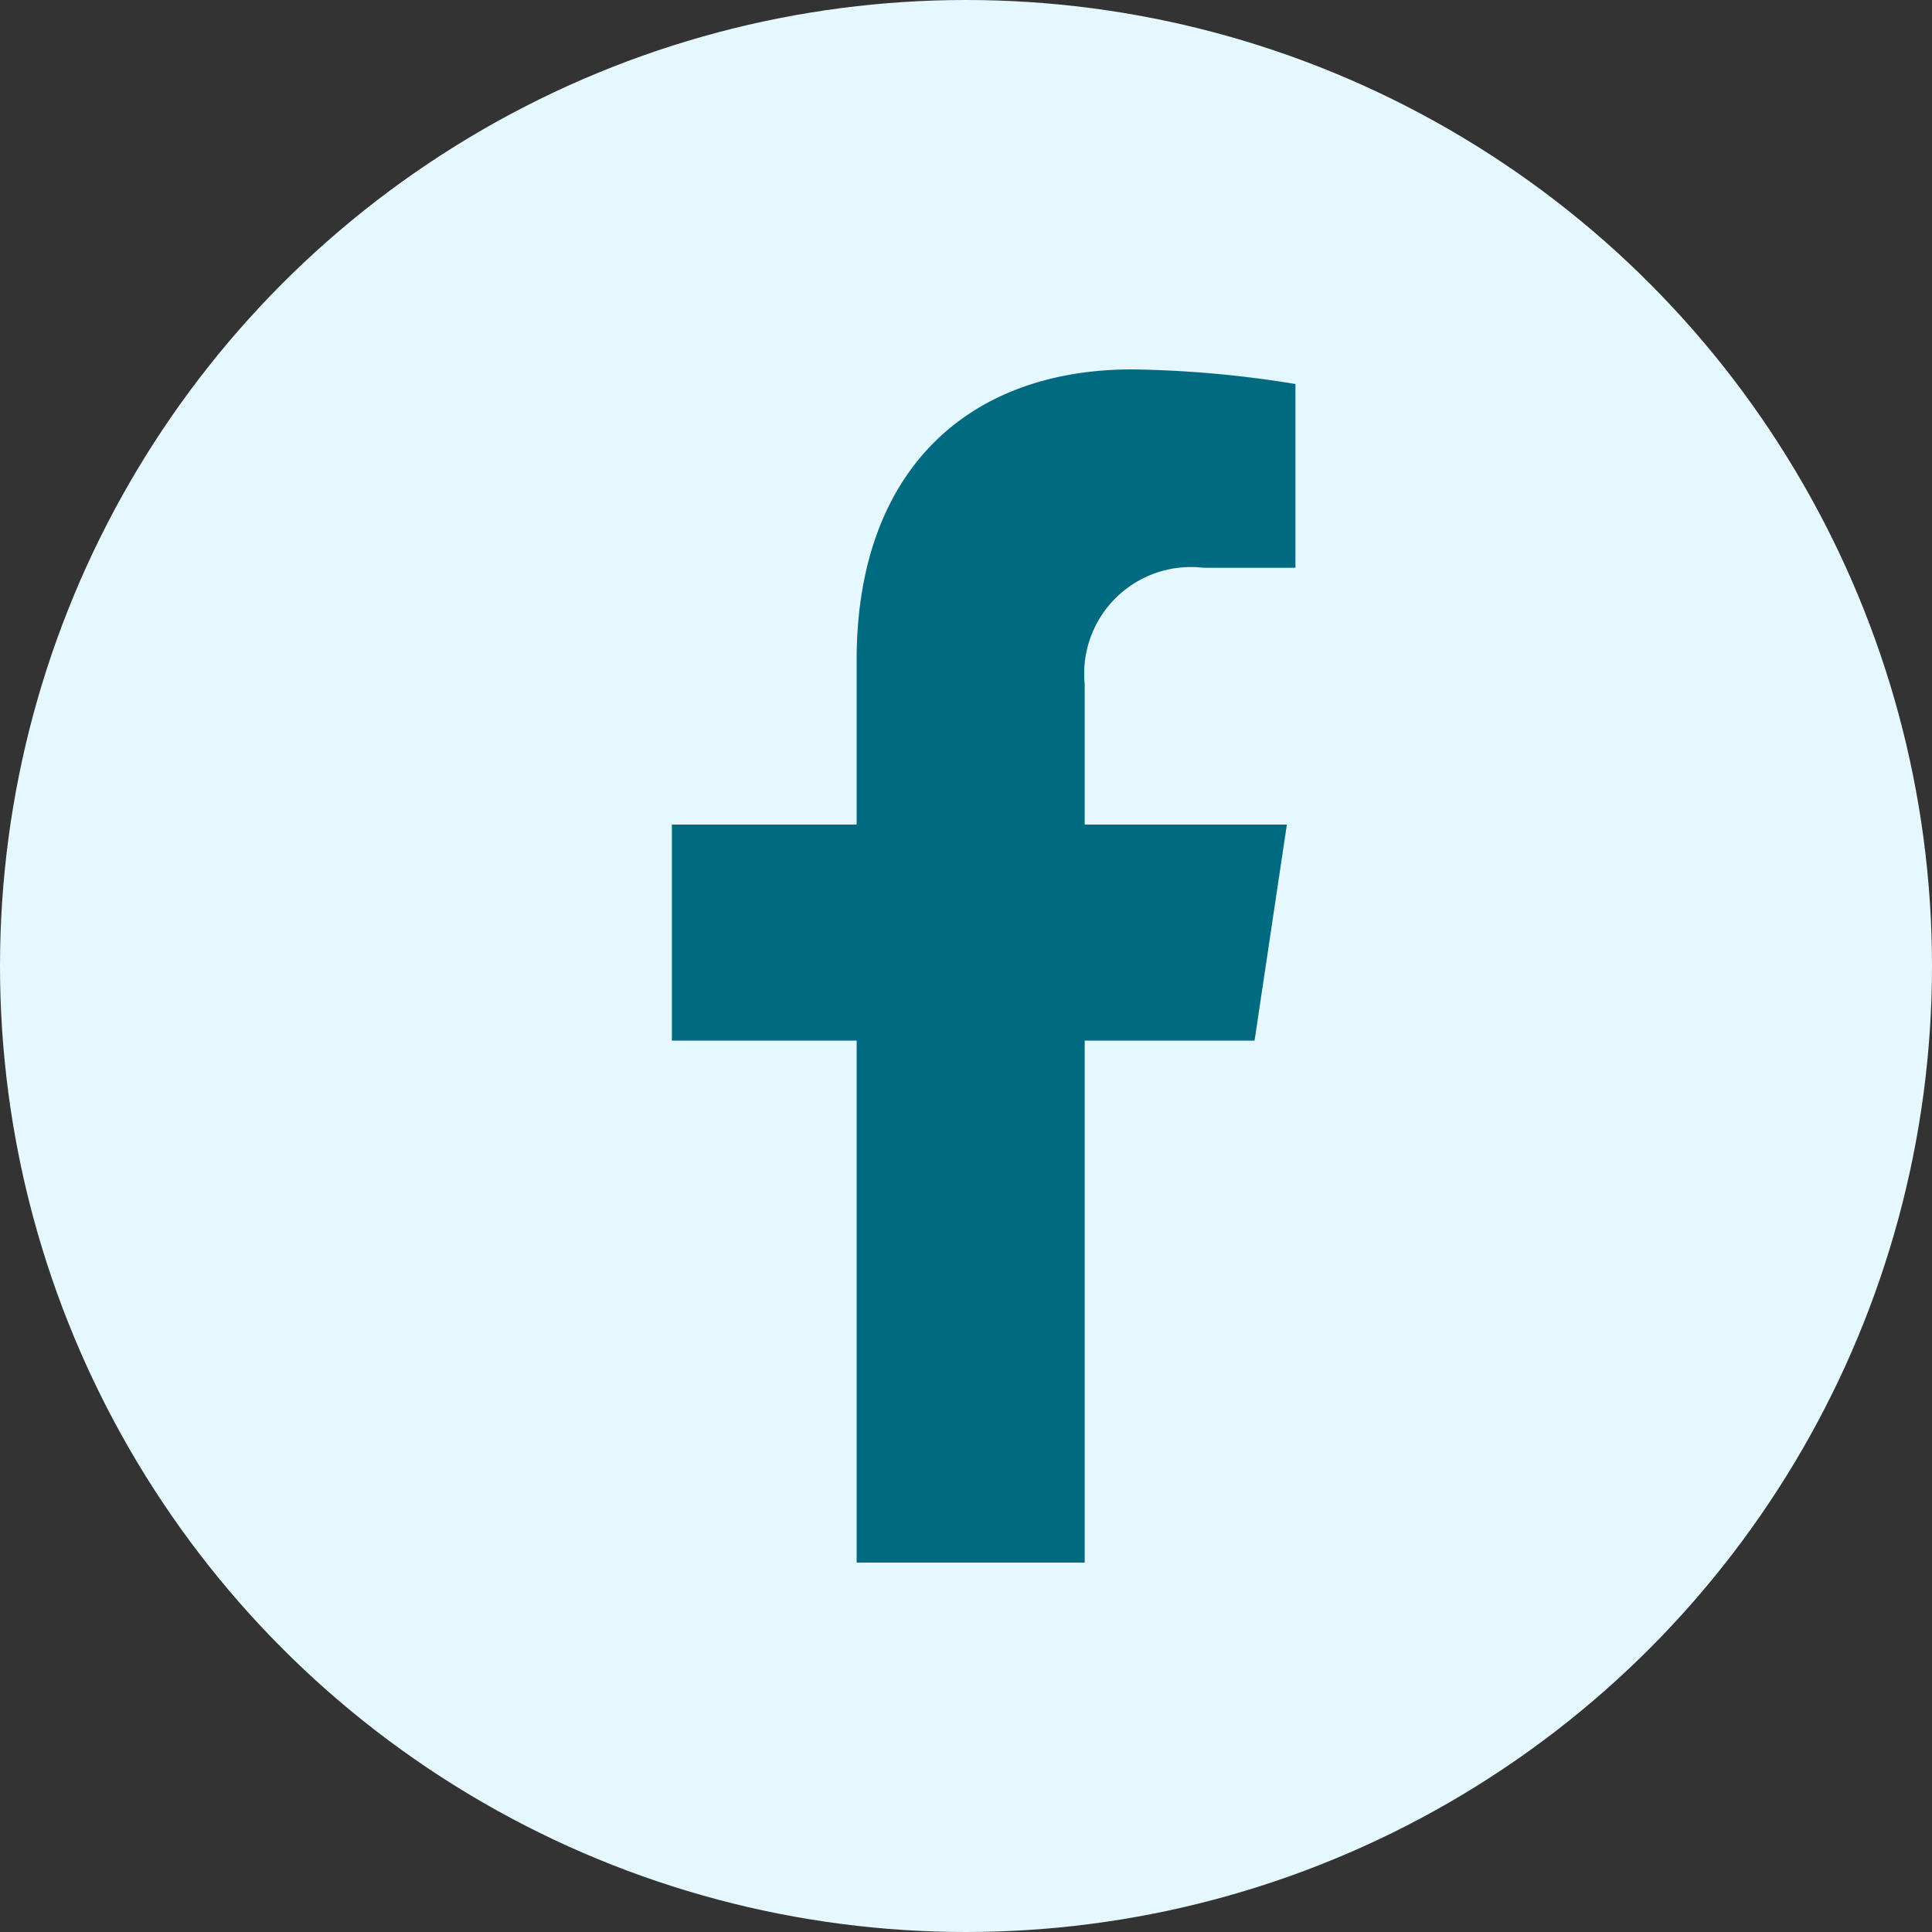
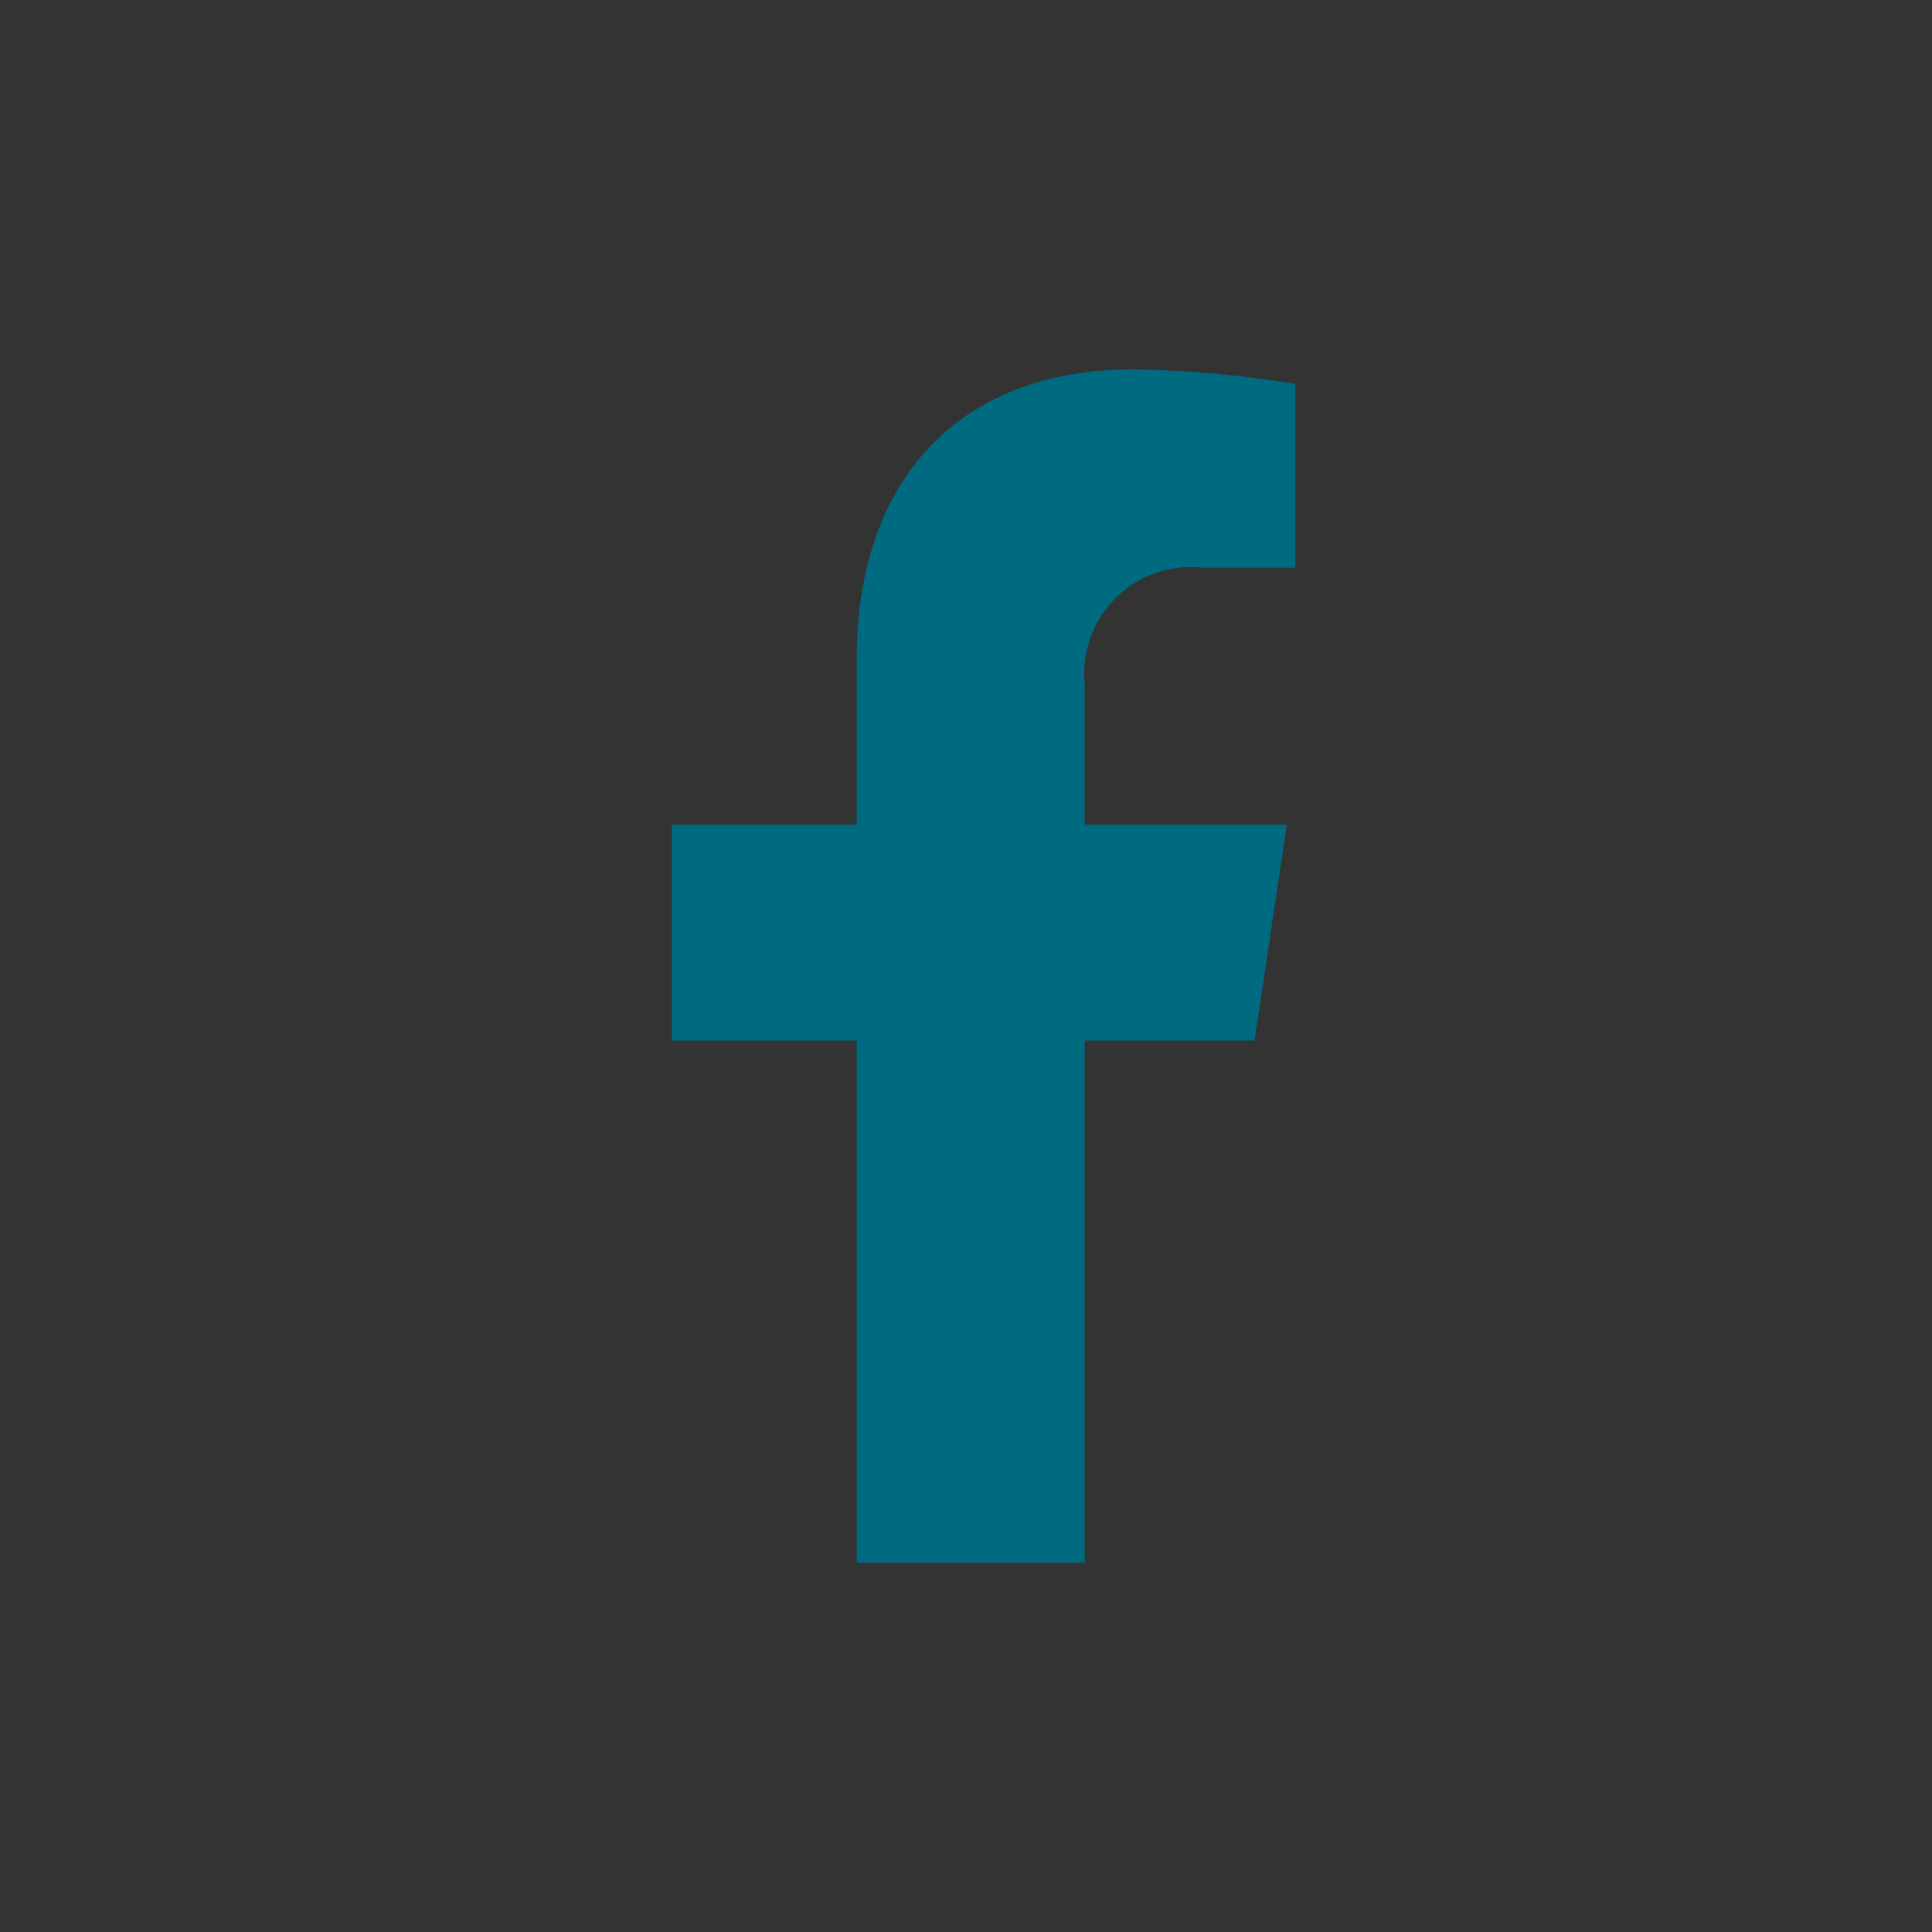
<svg xmlns="http://www.w3.org/2000/svg" width="25" height="25" viewBox="0 0 25 25">
  <rect x="0" y="0" width="25" height="25" fill="#333333" stroke="none" />
  <g id="Group_542" data-name="Group 542" transform="translate(-226 -7439)">
-     <circle id="Ellipse_123" data-name="Ellipse 123" cx="12.5" cy="12.5" r="12.5" transform="translate(226 7439)" fill="#e5f7ff" />
    <path id="Icon_awesome-facebook-f" data-name="Icon awesome-facebook-f" d="M9.149,8.685,9.567,5.89H6.951V4.077a1.381,1.381,0,0,1,1.537-1.51H9.678V.189A14.161,14.161,0,0,0,7.567,0C5.412,0,4,1.338,4,3.761V5.89H1.609V8.685H4v6.755H6.951V8.685Z" transform="translate(233.085 7443.78)" fill="#006a81" />
  </g>
</svg>